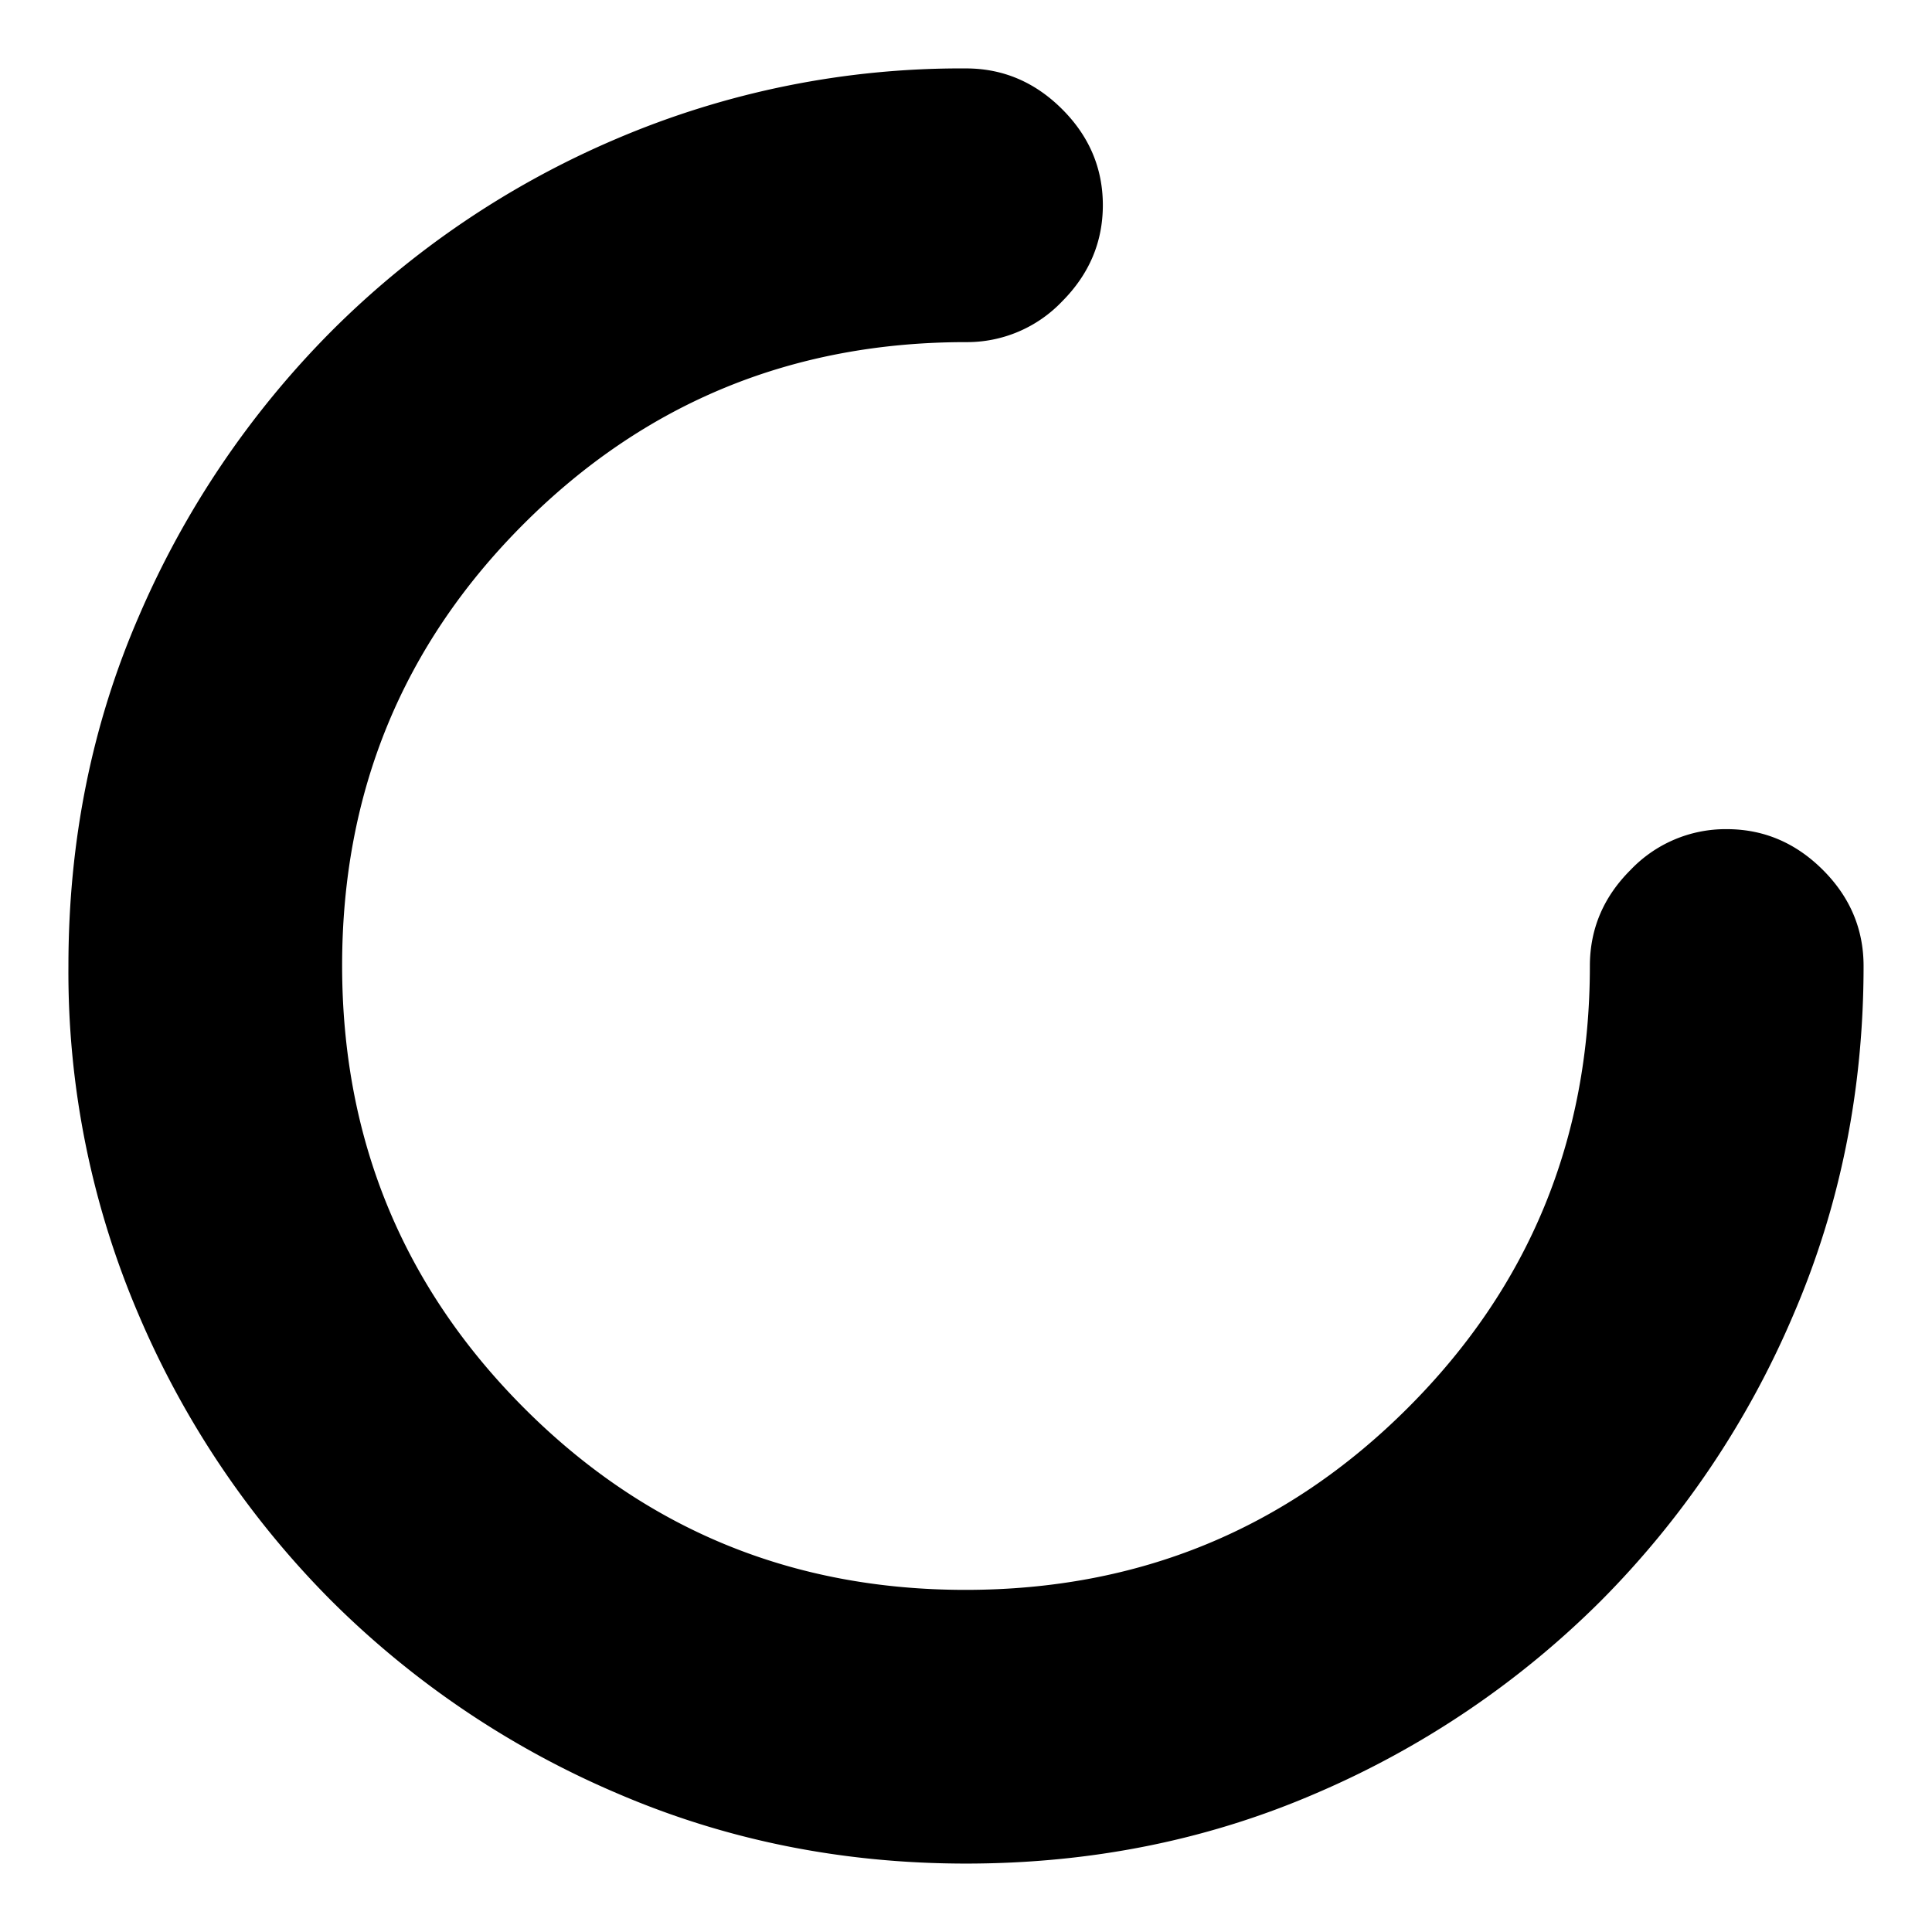
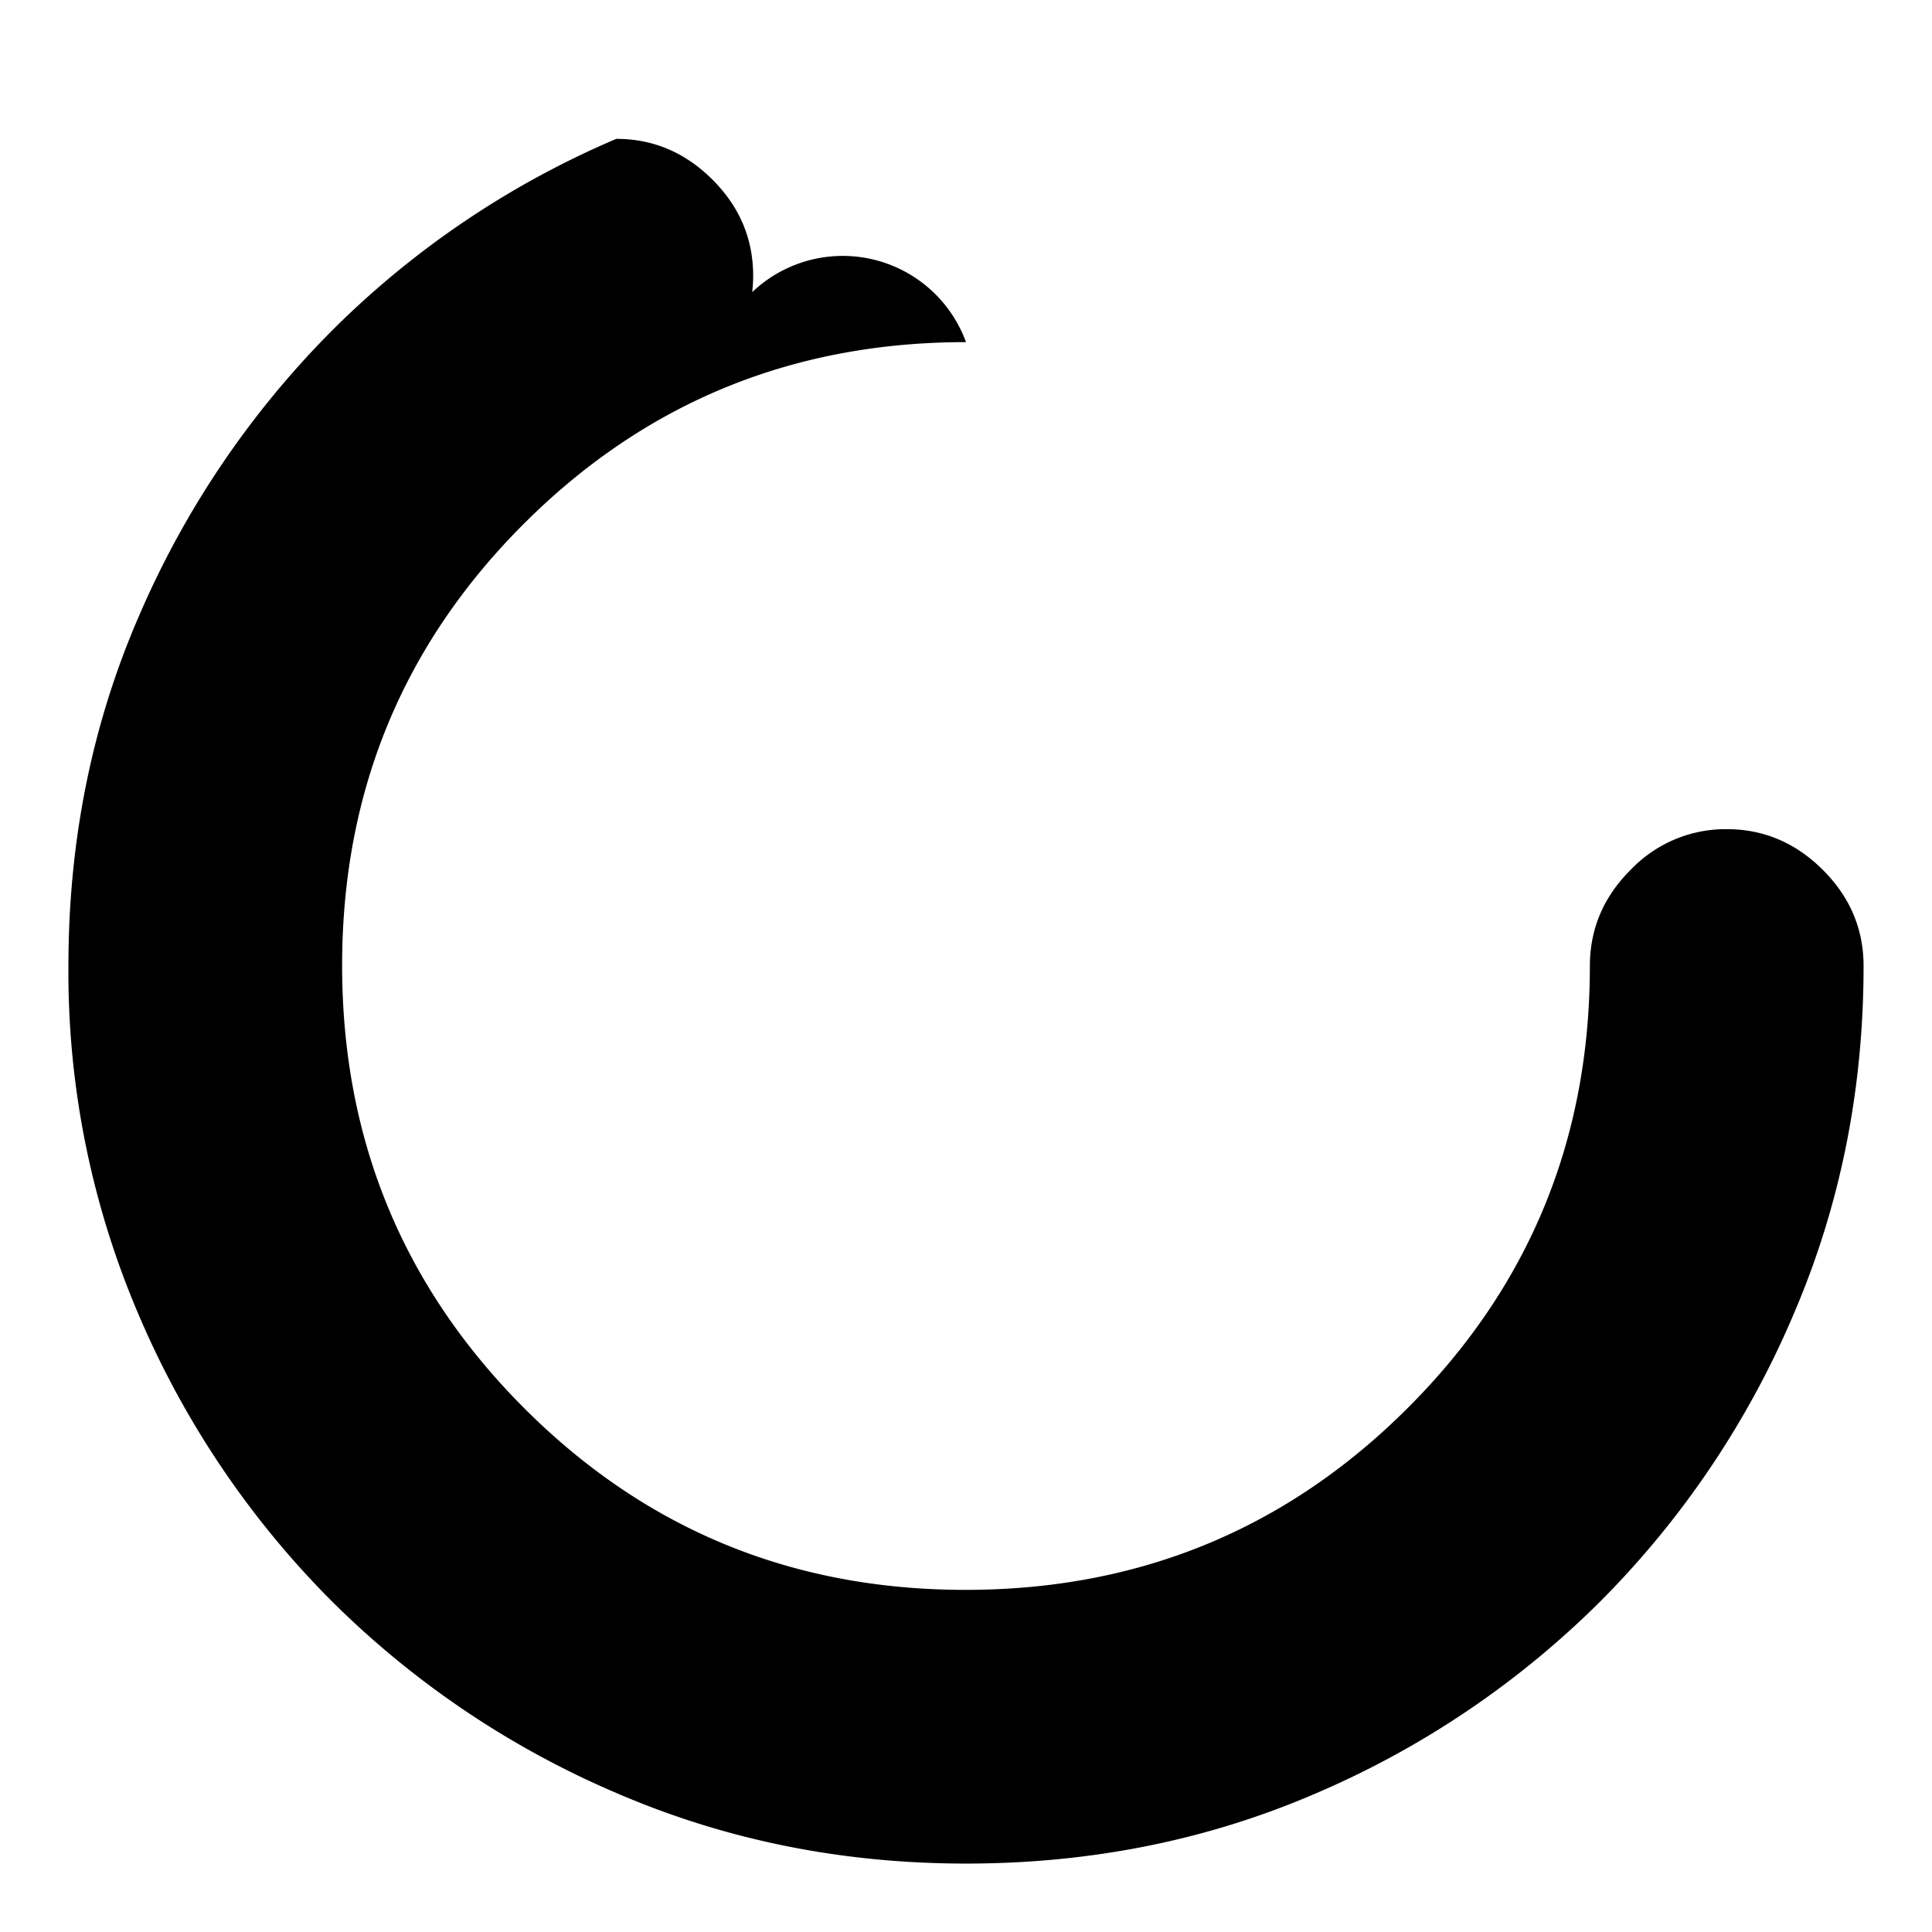
<svg xmlns="http://www.w3.org/2000/svg" viewBox="0 0 24 24">
-   <path d="M12 23.15q-2.313 0-4.344-.877a11.3 11.3 0 0 1-3.541-2.389 11.3 11.3 0 0 1-2.388-3.541A10.8 10.8 0 0 1 .85 12q0-2.33.876-4.347a11.4 11.4 0 0 1 2.388-3.536 11.2 11.2 0 0 1 3.542-2.392A10.9 10.9 0 0 1 12 .85q.687 0 1.194.506.506.505.506 1.194-.001.687-.506 1.194A1.63 1.63 0 0 1 12 4.25q-3.234 0-5.492 2.256T4.25 11.993t2.256 5.494 5.487 2.263q3.232 0 5.494-2.259T19.75 12q0-.69.506-1.194a1.63 1.63 0 0 1 1.194-.506q.687 0 1.194.506.506.505.506 1.194 0 2.313-.877 4.344a11.3 11.3 0 0 1-2.387 3.543 11.3 11.3 0 0 1-3.533 2.388q-2.022.875-4.353.875" />
+   <path d="M12 23.15q-2.313 0-4.344-.877a11.3 11.3 0 0 1-3.541-2.389 11.3 11.3 0 0 1-2.388-3.541A10.8 10.8 0 0 1 .85 12q0-2.33.876-4.347a11.4 11.4 0 0 1 2.388-3.536 11.2 11.2 0 0 1 3.542-2.392q.687 0 1.194.506.506.505.506 1.194-.001.687-.506 1.194A1.63 1.63 0 0 1 12 4.25q-3.234 0-5.492 2.256T4.25 11.993t2.256 5.494 5.487 2.263q3.232 0 5.494-2.259T19.75 12q0-.69.506-1.194a1.63 1.63 0 0 1 1.194-.506q.687 0 1.194.506.506.505.506 1.194 0 2.313-.877 4.344a11.3 11.3 0 0 1-2.387 3.543 11.3 11.3 0 0 1-3.533 2.388q-2.022.875-4.353.875" />
</svg>